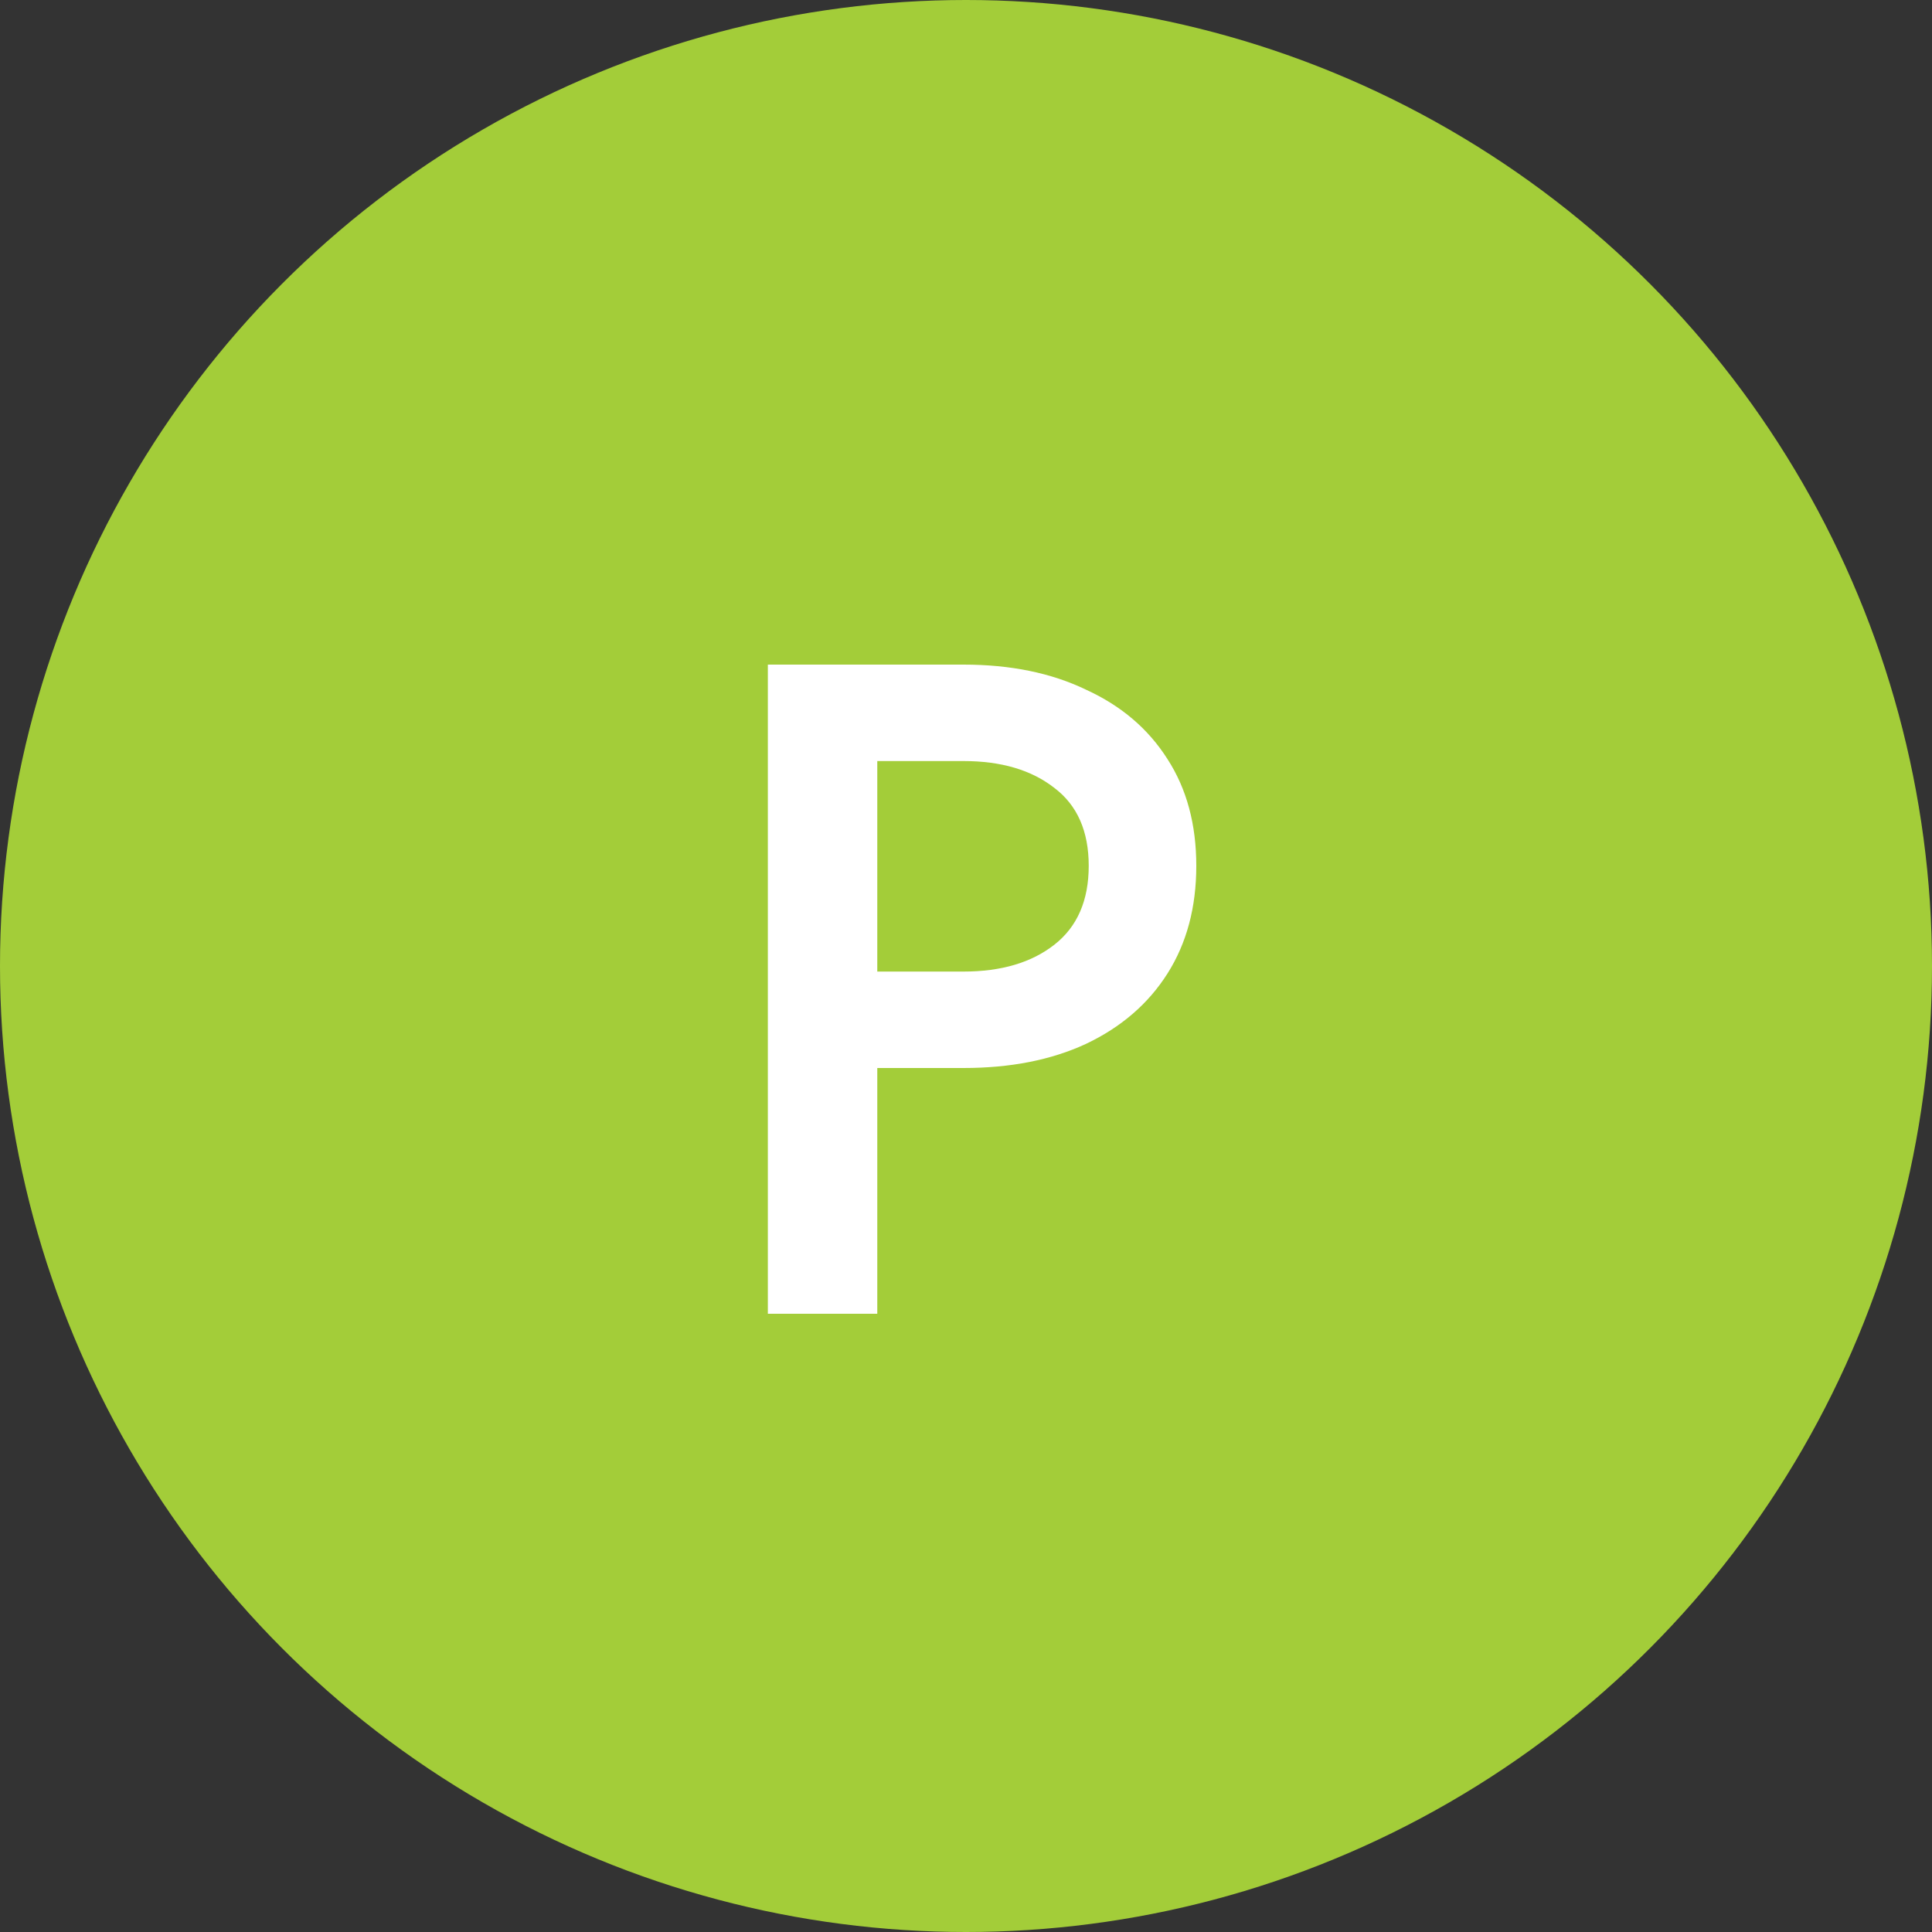
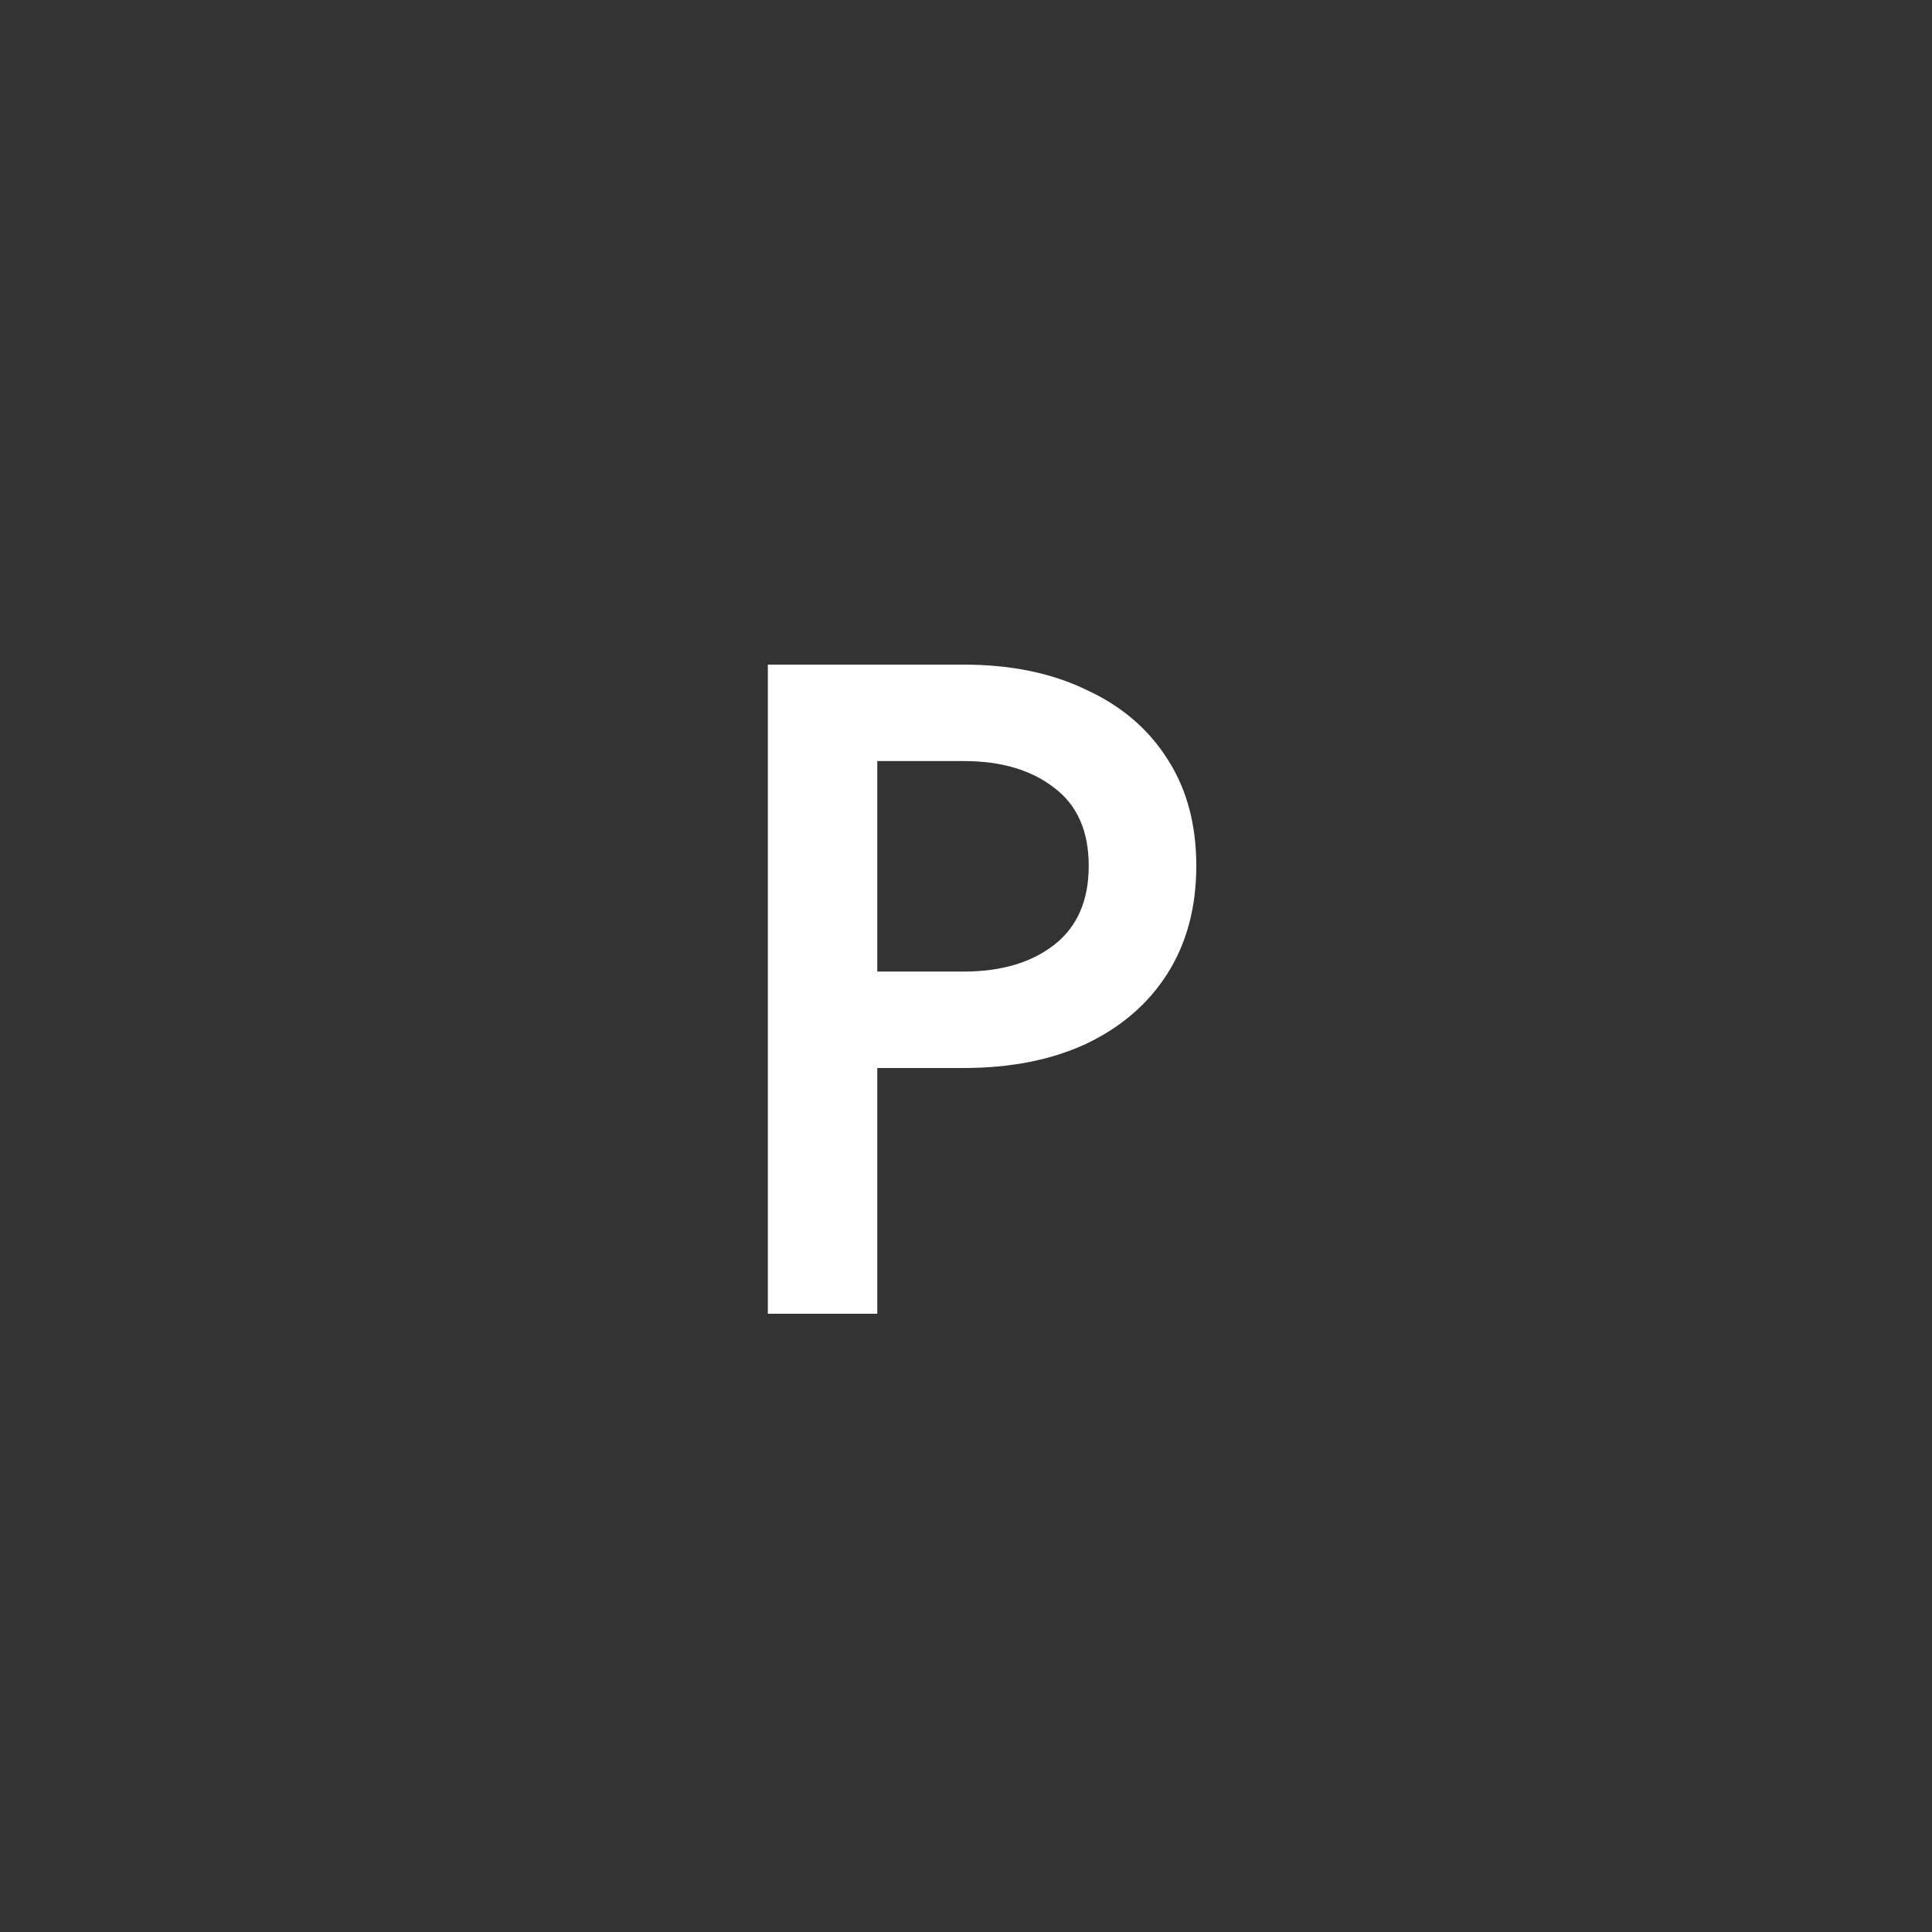
<svg xmlns="http://www.w3.org/2000/svg" width="50" height="50" viewBox="0 0 50 50" fill="none">
  <rect x="0" y="0" width="50" height="50" fill="#333333" stroke="none" />
-   <circle cx="25" cy="25" r="25" fill="#A3CD39" />
-   <path d="M19.872 17.2H22.704V34H19.872V17.2ZM21.552 19.696V17.2H24.936C26.152 17.2 27.208 17.416 28.104 17.848C29.016 18.264 29.72 18.864 30.216 19.648C30.712 20.416 30.96 21.336 30.96 22.408C30.96 23.48 30.712 24.408 30.216 25.192C29.72 25.976 29.016 26.584 28.104 27.016C27.208 27.432 26.152 27.64 24.936 27.64H21.552V25.144H24.936C25.912 25.144 26.696 24.912 27.288 24.448C27.88 23.984 28.176 23.304 28.176 22.408C28.176 21.512 27.88 20.84 27.288 20.392C26.696 19.928 25.912 19.696 24.936 19.696H21.552Z" fill="white" />
+   <path d="M19.872 17.2H22.704V34H19.872V17.2M21.552 19.696V17.2H24.936C26.152 17.2 27.208 17.416 28.104 17.848C29.016 18.264 29.72 18.864 30.216 19.648C30.712 20.416 30.96 21.336 30.96 22.408C30.96 23.48 30.712 24.408 30.216 25.192C29.72 25.976 29.016 26.584 28.104 27.016C27.208 27.432 26.152 27.64 24.936 27.64H21.552V25.144H24.936C25.912 25.144 26.696 24.912 27.288 24.448C27.88 23.984 28.176 23.304 28.176 22.408C28.176 21.512 27.88 20.84 27.288 20.392C26.696 19.928 25.912 19.696 24.936 19.696H21.552Z" fill="white" />
</svg>